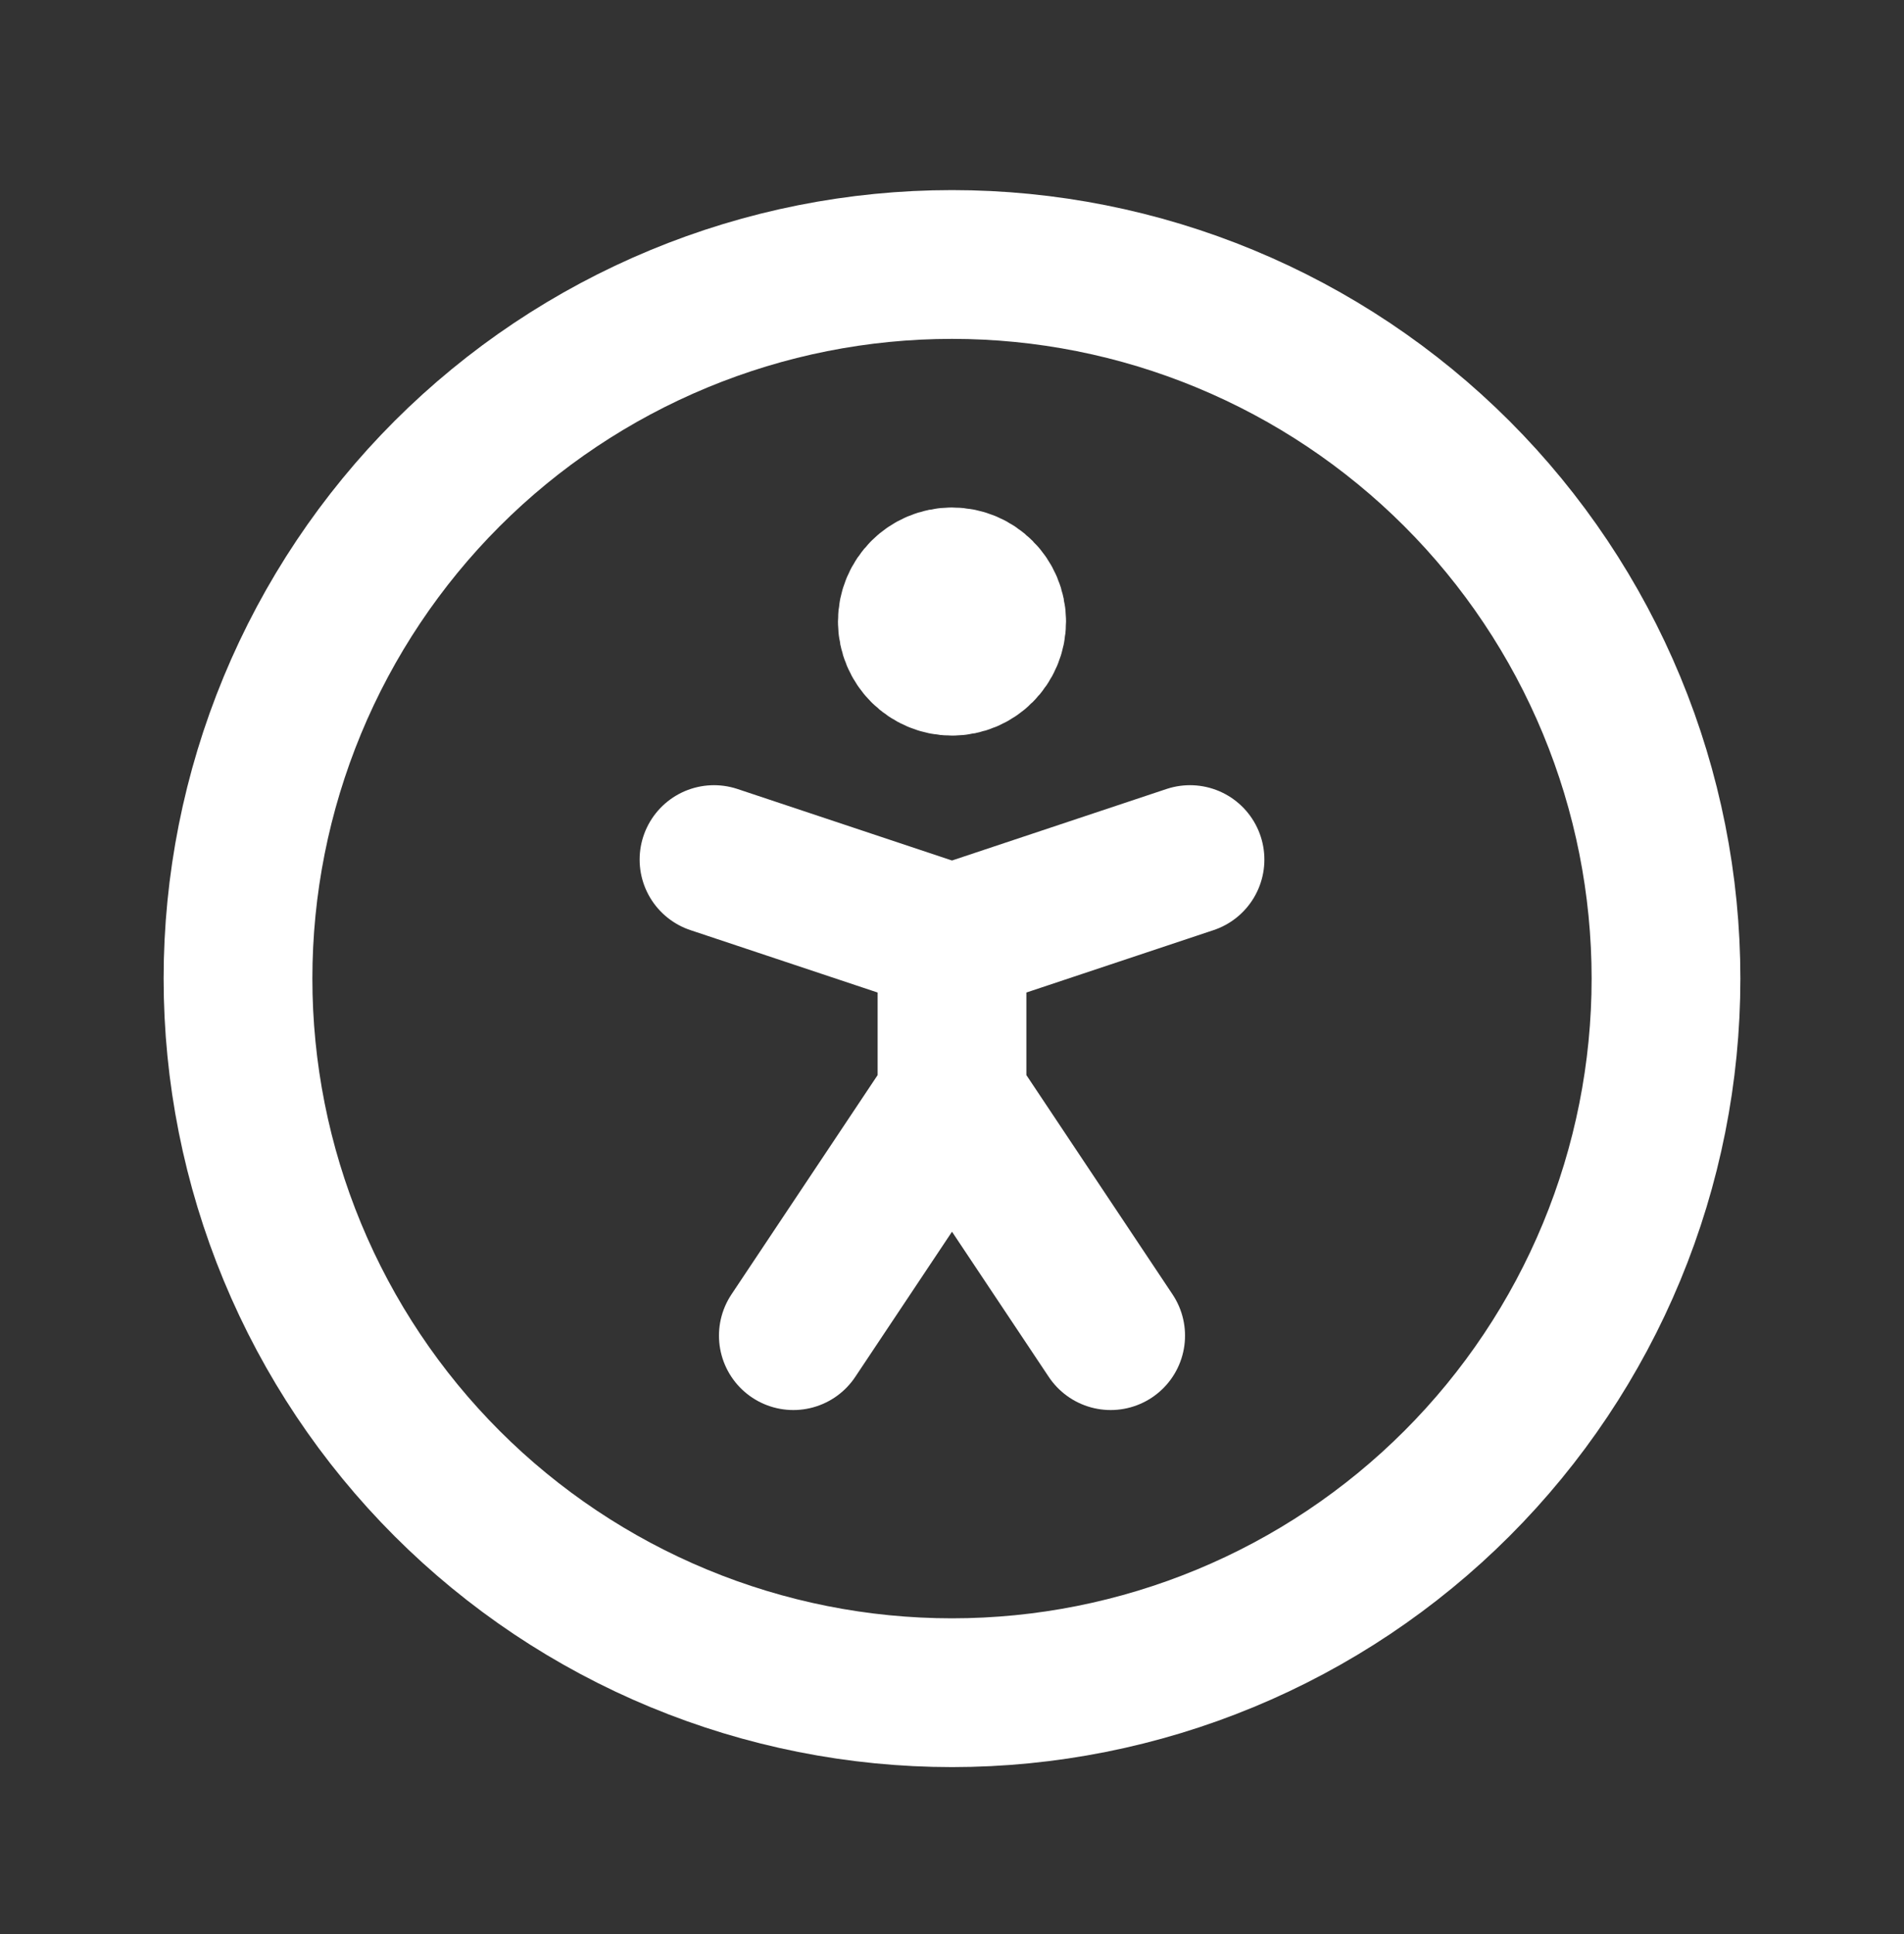
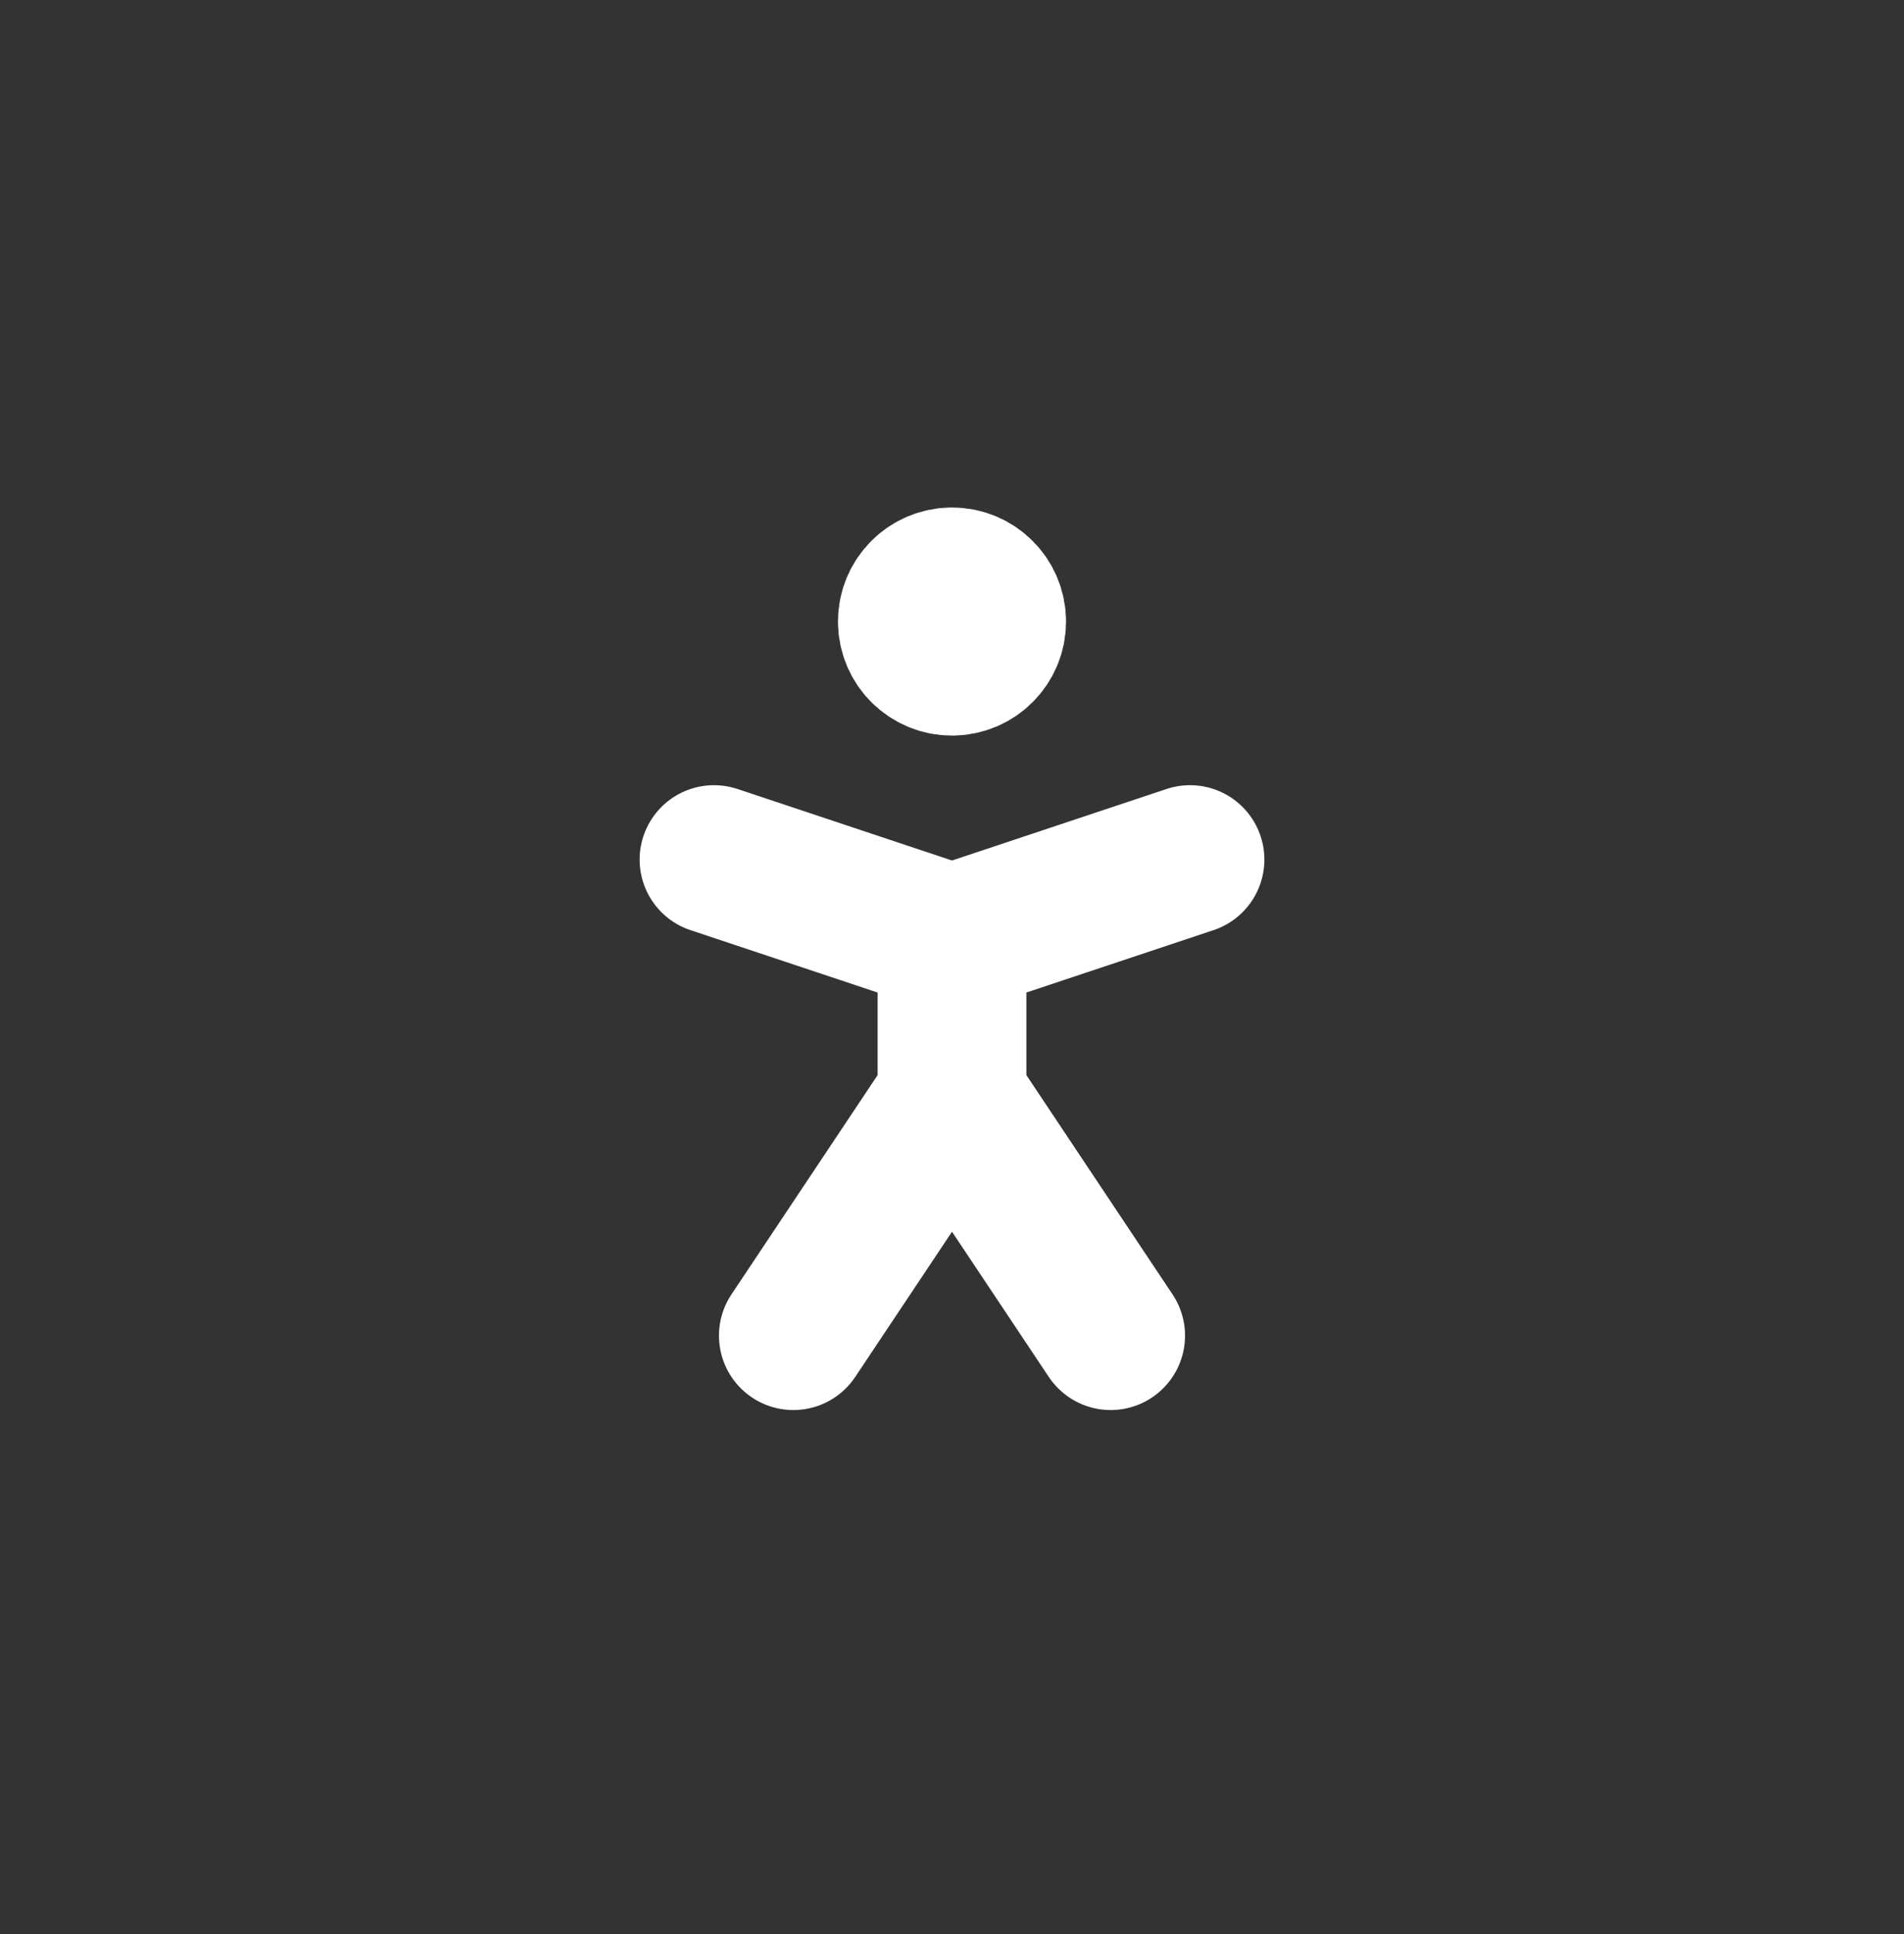
<svg xmlns="http://www.w3.org/2000/svg" width="64" height="65" viewBox="0 0 64 65" fill="none">
  <rect x="0" y="0" width="64" height="65" fill="#333333" stroke="none" />
-   <path d="M8 32.889C8 36.04 8.621 39.161 9.827 42.073C11.033 44.985 12.801 47.631 15.029 49.859C17.258 52.088 19.904 53.856 22.816 55.062C25.727 56.268 28.848 56.889 32 56.889C35.152 56.889 38.273 56.268 41.184 55.062C44.096 53.856 46.742 52.088 48.971 49.859C51.199 47.631 52.967 44.985 54.173 42.073C55.379 39.161 56 36.04 56 32.889C56 29.737 55.379 26.616 54.173 23.704C52.967 20.793 51.199 18.147 48.971 15.918C46.742 13.69 44.096 11.922 41.184 10.716C38.273 9.509 35.152 8.889 32 8.889C28.848 8.889 25.727 9.509 22.816 10.716C19.904 11.922 17.258 13.69 15.029 15.918C12.801 18.147 11.033 20.793 9.827 23.704C8.621 26.616 8 29.737 8 32.889Z" stroke="white" stroke-width="5" stroke-linecap="round" stroke-linejoin="round" />
  <path d="M26.667 44.889L32 36.889M32 36.889L37.333 44.889M32 36.889V31.555M32 31.555L40 28.889M32 31.555L24 28.889" stroke="white" stroke-width="5" stroke-linecap="round" stroke-linejoin="round" />
  <path d="M32 22.222C32.736 22.222 33.333 21.625 33.333 20.889C33.333 20.153 32.736 19.556 32 19.556C31.264 19.556 30.667 20.153 30.667 20.889C30.667 21.625 31.264 22.222 32 22.222Z" fill="white" stroke="white" stroke-width="5" stroke-linecap="round" stroke-linejoin="round" />
</svg>